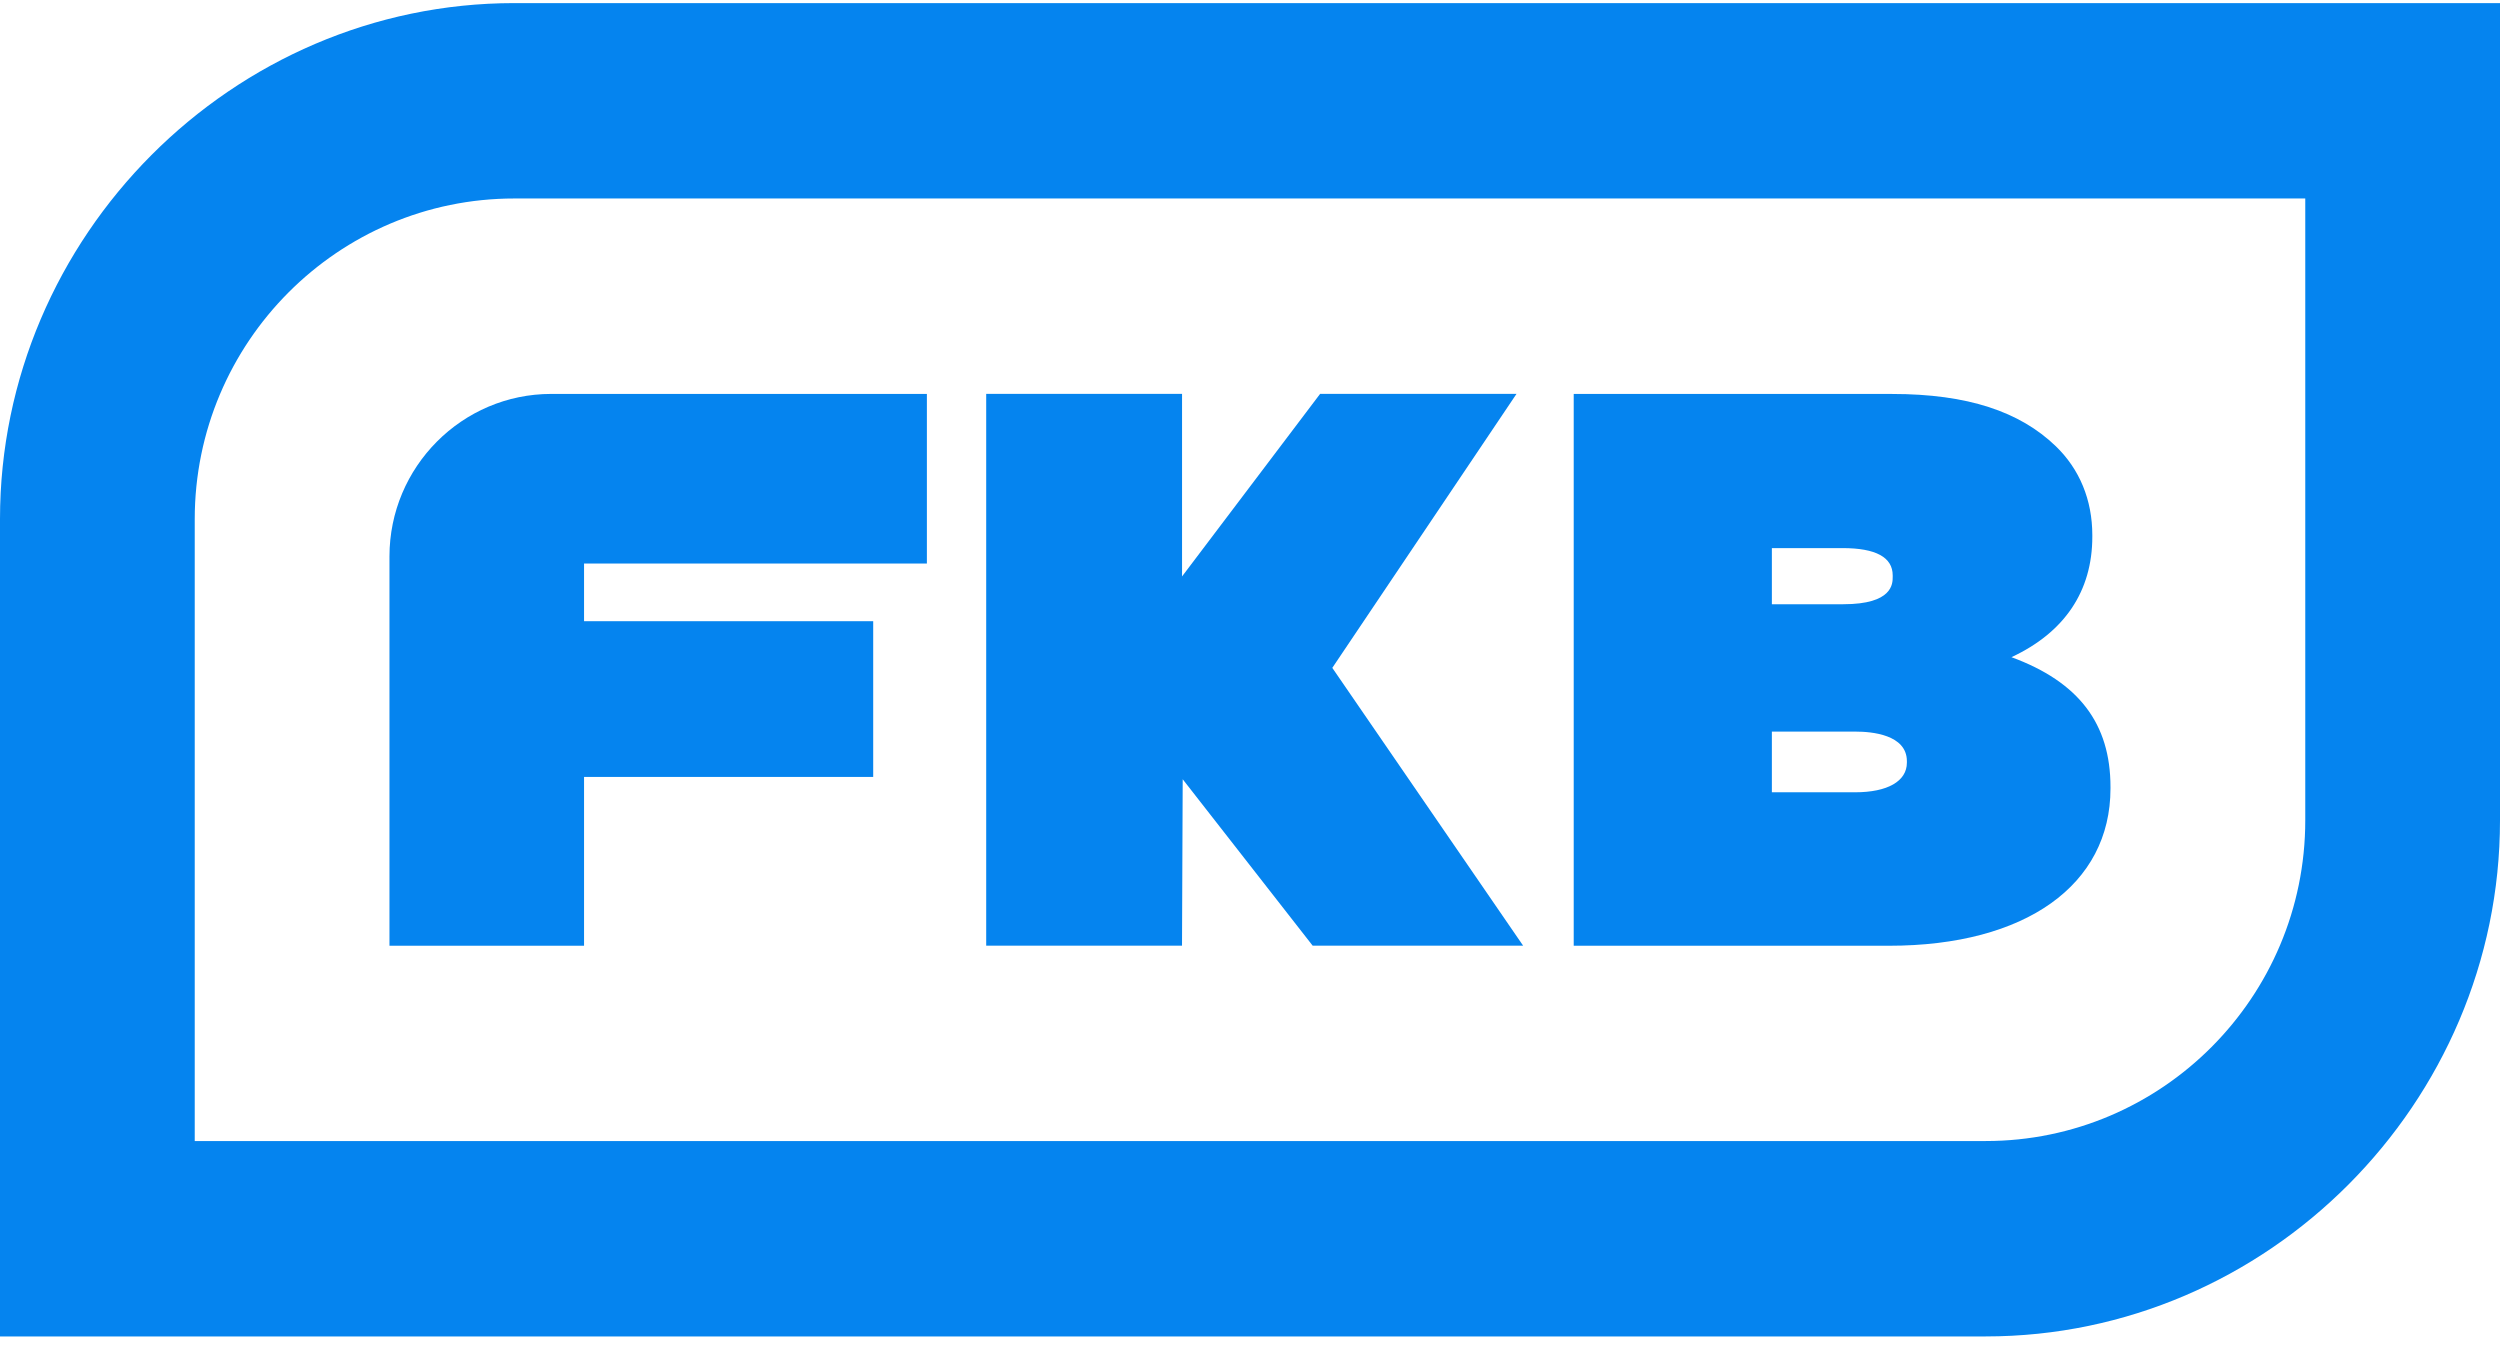
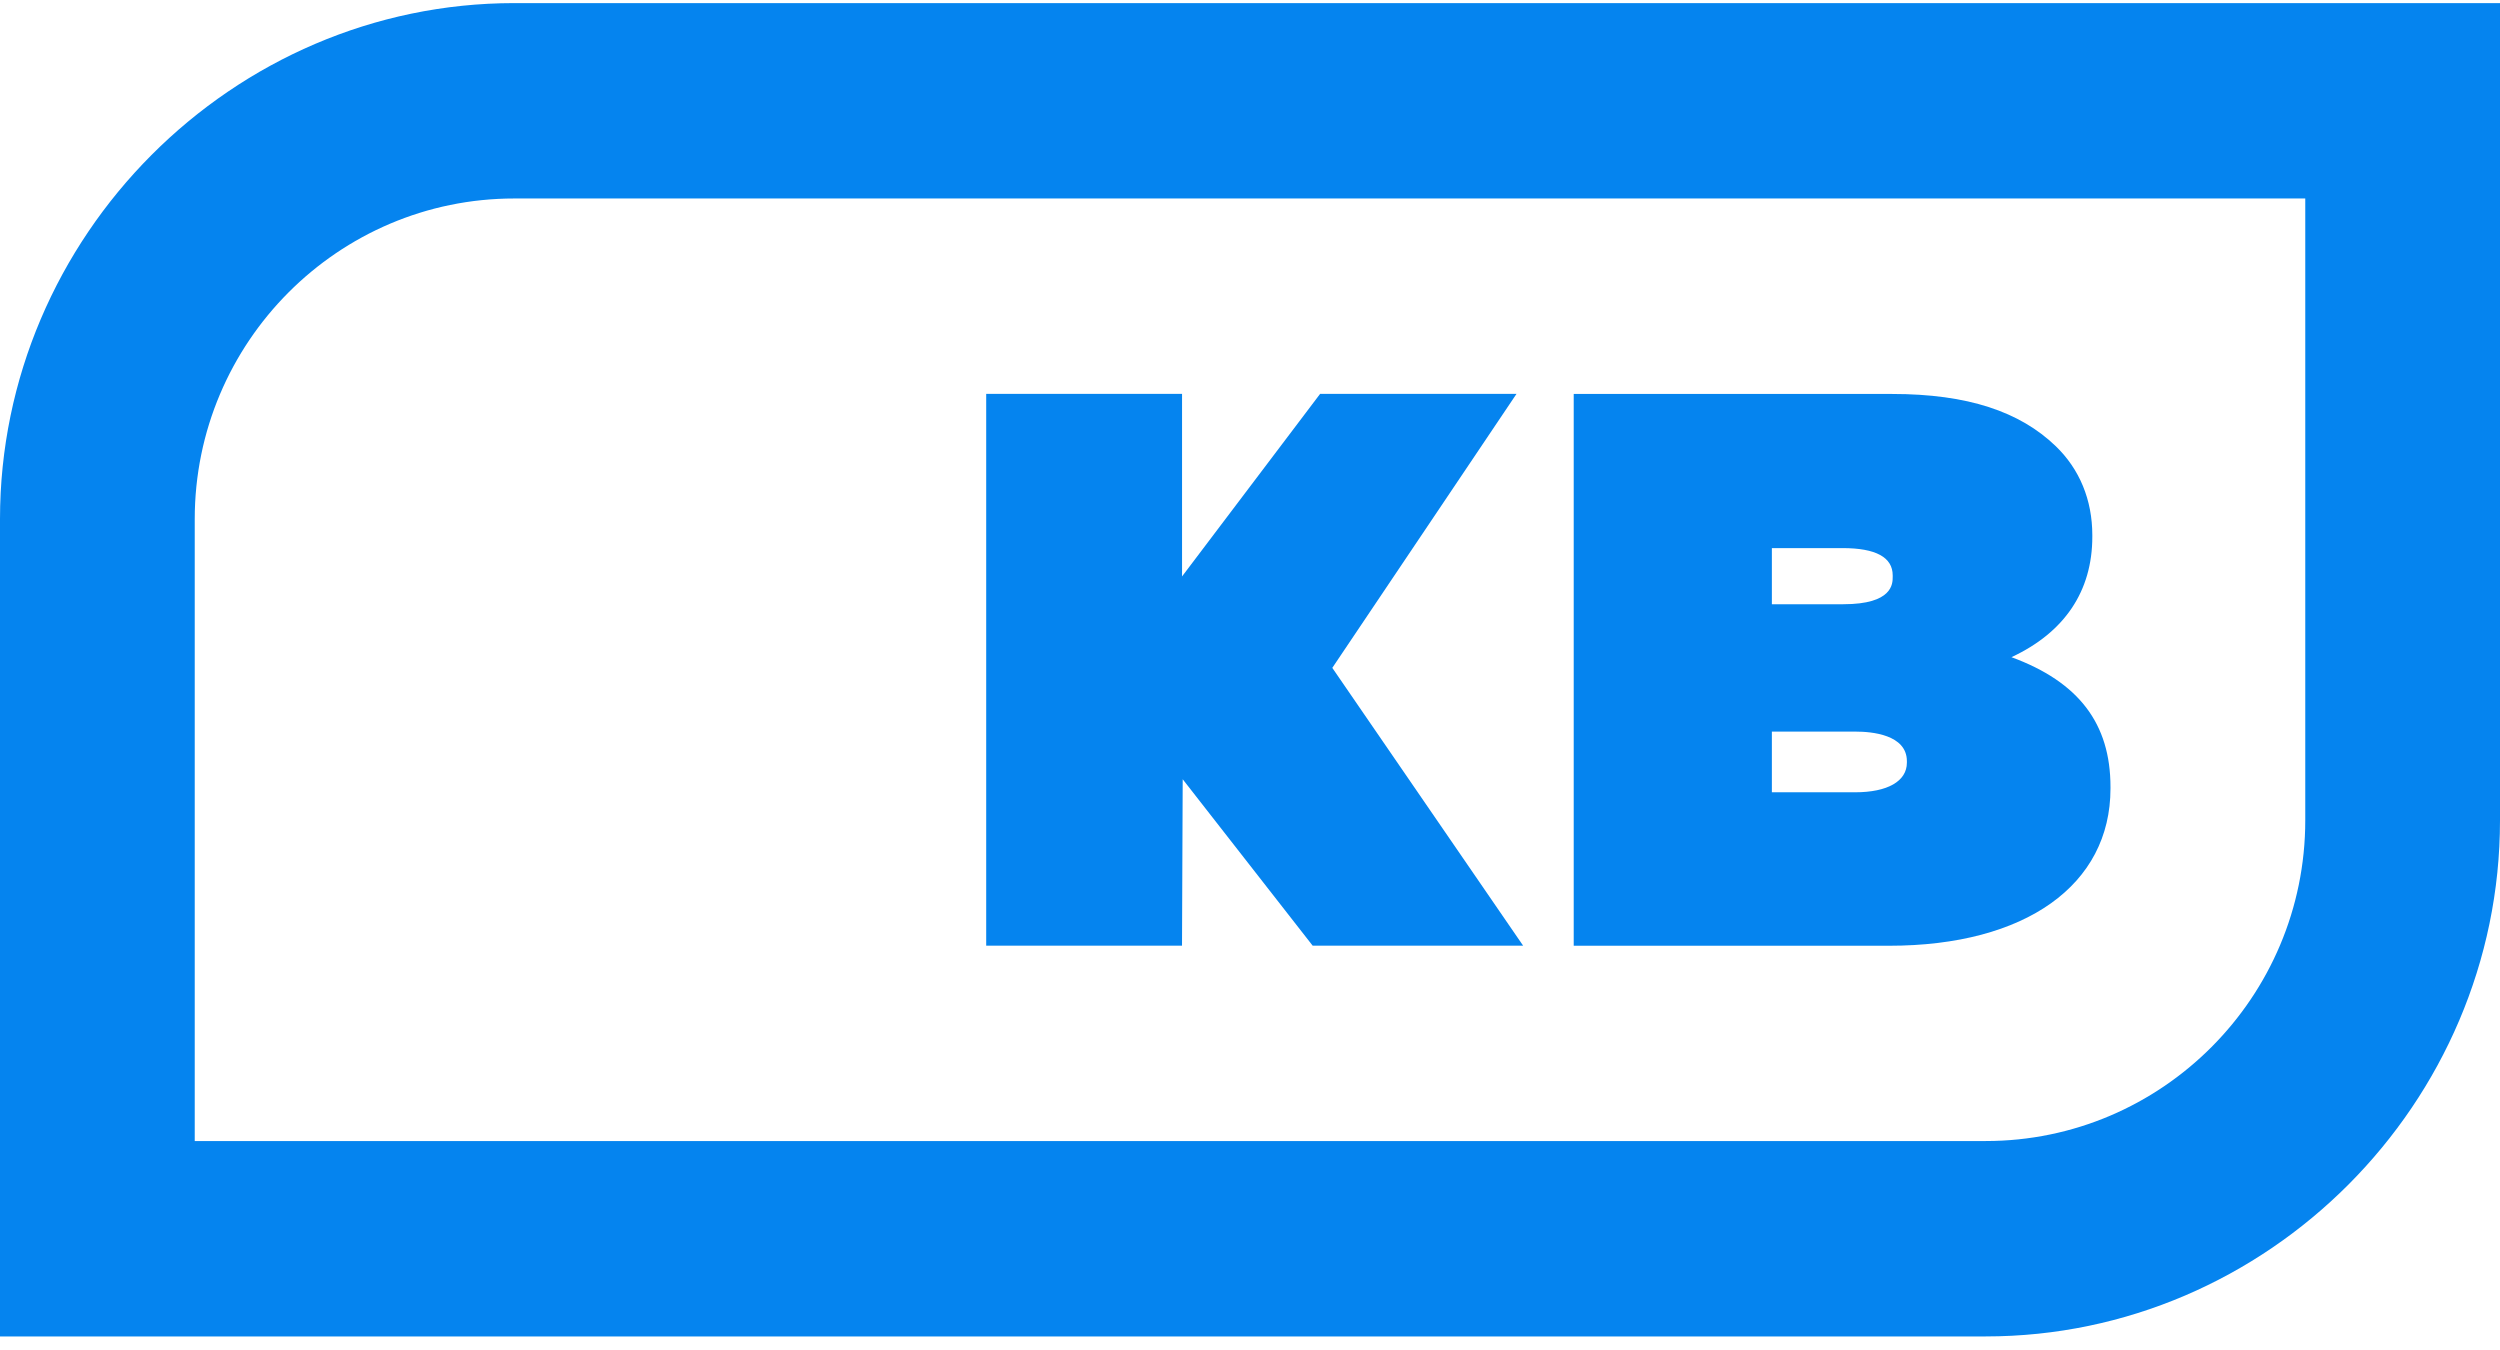
<svg xmlns="http://www.w3.org/2000/svg" width="150" height="81" viewBox="0 0 150 81" fill="none">
  <g clip-path="url(#clip0_10173_422)">
-     <path d="M35.043 46.618H52.392V37.271H35.043V33.81H55.613V23.635H33.077C27.724 23.635 23.368 28.015 23.368 33.387V56.743H35.043V46.621V46.618Z" fill="#0584EF" />
    <path d="M120.692 39.428C123.872 37.944 125.539 35.469 125.539 32.204V32.113C125.539 29.997 124.776 28.145 123.335 26.761C121.193 24.703 118.077 23.638 113.533 23.638H94.423V56.745H113.345C121.539 56.745 126.629 53.093 126.629 47.312V47.221C126.629 43.423 124.733 40.919 120.692 39.433V39.428ZM113.562 34.615C113.562 35.019 113.562 36.254 110.599 36.254H106.312V32.886H110.554C112.55 32.886 113.562 33.437 113.562 34.526V34.617V34.615ZM114.413 45.67V45.761C114.413 46.872 113.254 47.537 111.31 47.537H106.312V43.897H111.357C112.276 43.897 114.413 44.069 114.413 45.673V45.67Z" fill="#0584EF" />
    <path d="M79.938 40.072L90.99 23.633H79.206L70.923 34.586V23.633H59.172V56.741H70.921L70.962 46.755L78.76 56.741H91.388L79.938 40.072Z" fill="#0584EF" />
    <path d="M138.316 11.909V49.222C138.316 59.831 129.714 68.462 119.141 68.462H11.684V31.149C11.684 20.54 20.286 11.909 30.859 11.909H138.316ZM150 0.186H30.859C13.946 0.186 0 14.178 0 31.149V80.186H119.141C136.054 80.186 150 66.193 150 49.222V0.186Z" fill="#0584EF" />
  </g>
  <defs>
    <clipPath id="clip0_10173_422">
      <rect width="150" height="80" fill="white" transform="translate(0 0.186)" />
    </clipPath>
  </defs>
</svg>